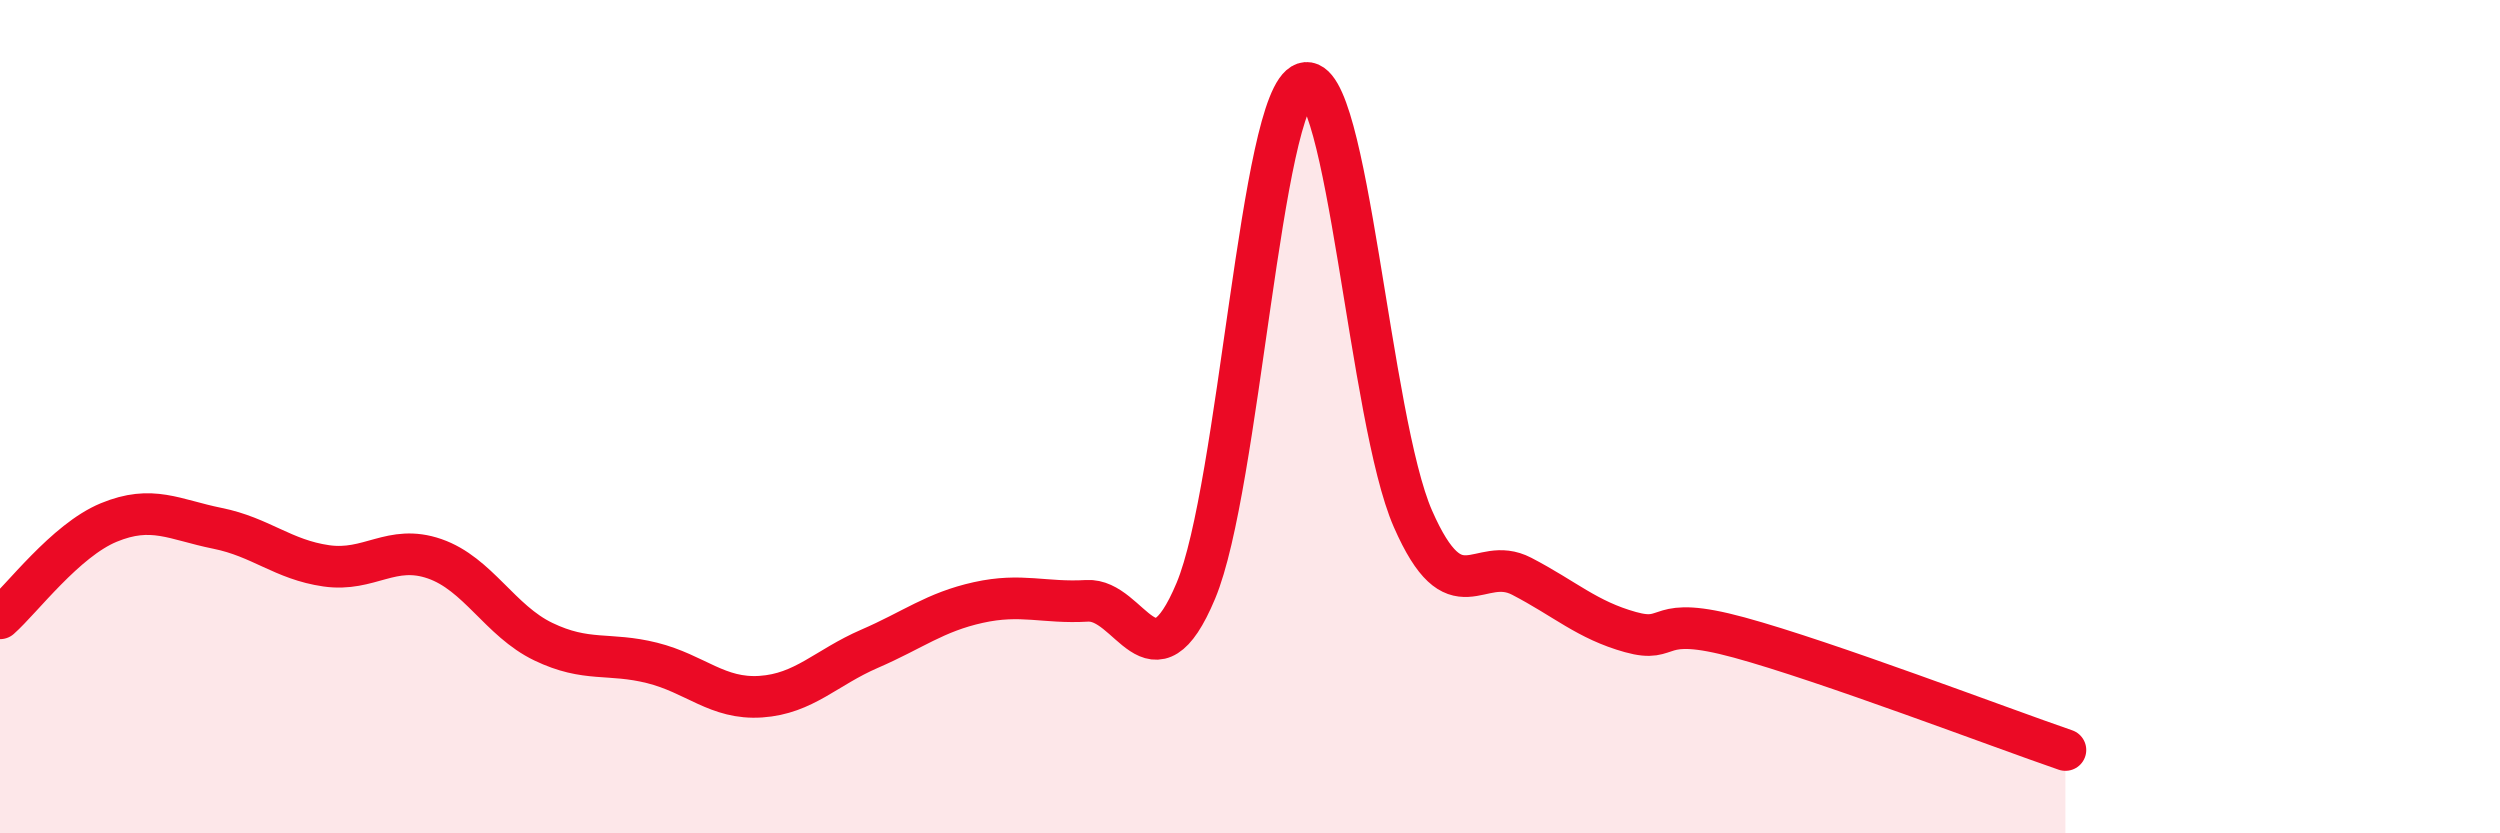
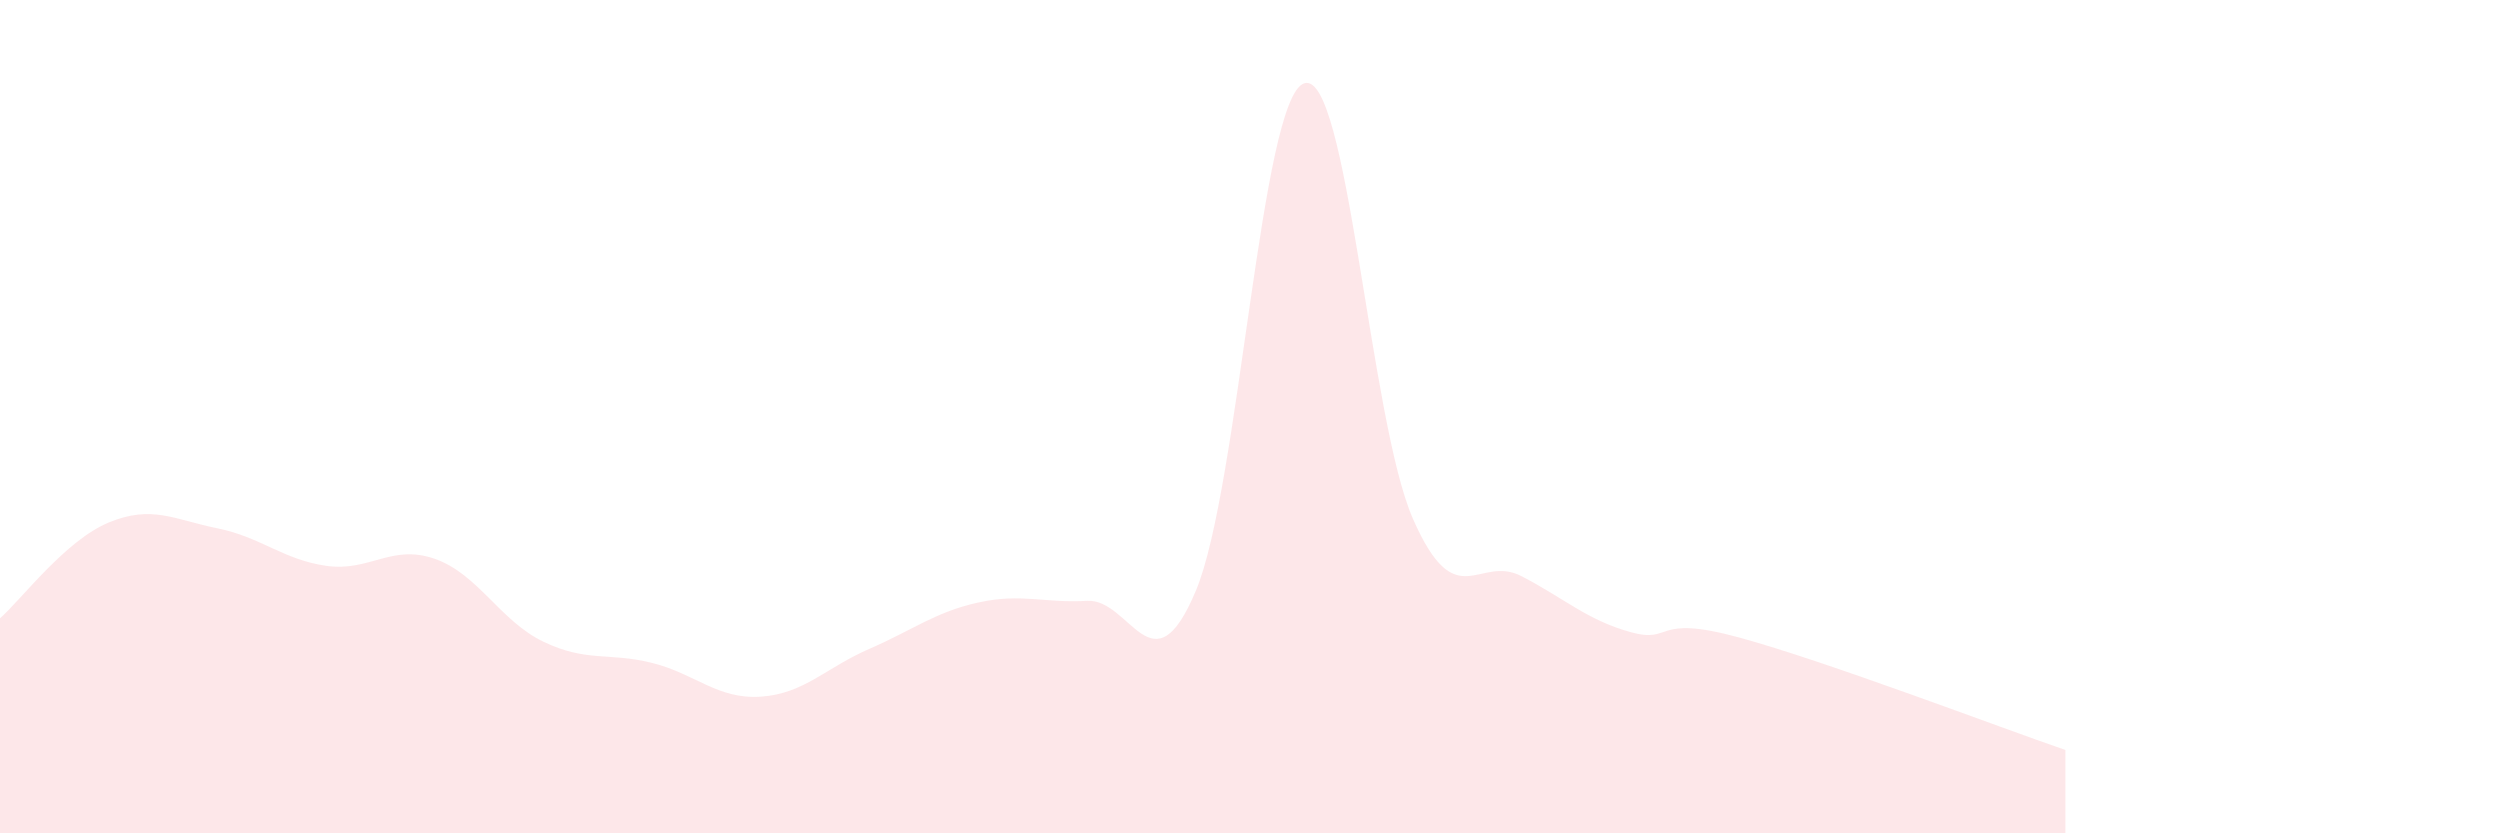
<svg xmlns="http://www.w3.org/2000/svg" width="60" height="20" viewBox="0 0 60 20">
  <path d="M 0,14.84 C 0.52,14.38 1.57,12.97 2.61,12.54 C 3.65,12.11 4.18,12.47 5.22,12.68 C 6.26,12.89 6.79,13.43 7.83,13.58 C 8.87,13.73 9.39,13.05 10.43,13.41 C 11.47,13.77 12,14.9 13.04,15.4 C 14.08,15.9 14.61,15.65 15.65,15.91 C 16.69,16.17 17.22,16.79 18.26,16.72 C 19.3,16.65 19.83,16.02 20.87,15.57 C 21.91,15.12 22.44,14.69 23.48,14.46 C 24.52,14.23 25.05,14.48 26.09,14.42 C 27.13,14.36 27.66,16.66 28.7,14.18 C 29.74,11.7 30.26,2.35 31.3,2 C 32.34,1.65 32.87,10.08 33.91,12.45 C 34.95,14.82 35.48,13.29 36.52,13.83 C 37.56,14.37 38.09,14.88 39.13,15.17 C 40.17,15.46 39.65,14.73 41.74,15.3 C 43.83,15.87 48,17.46 49.57,18L49.57 20L0 20Z" fill="#EB0A25" opacity="0.1" stroke-linecap="round" stroke-linejoin="round" />
-   <path d="M 0,14.84 C 0.52,14.38 1.57,12.97 2.61,12.54 C 3.65,12.11 4.18,12.47 5.22,12.68 C 6.26,12.89 6.79,13.43 7.83,13.58 C 8.87,13.73 9.39,13.05 10.43,13.41 C 11.47,13.77 12,14.9 13.04,15.4 C 14.08,15.9 14.61,15.65 15.65,15.91 C 16.69,16.17 17.22,16.79 18.26,16.72 C 19.3,16.65 19.83,16.02 20.87,15.57 C 21.91,15.12 22.44,14.69 23.48,14.46 C 24.52,14.23 25.05,14.48 26.09,14.42 C 27.13,14.36 27.66,16.66 28.7,14.18 C 29.74,11.7 30.26,2.35 31.3,2 C 32.34,1.65 32.87,10.08 33.91,12.45 C 34.95,14.82 35.48,13.29 36.52,13.83 C 37.56,14.37 38.09,14.88 39.13,15.17 C 40.17,15.46 39.65,14.73 41.74,15.3 C 43.83,15.87 48,17.46 49.57,18" stroke="#EB0A25" stroke-width="1" fill="none" stroke-linecap="round" stroke-linejoin="round" />
</svg>